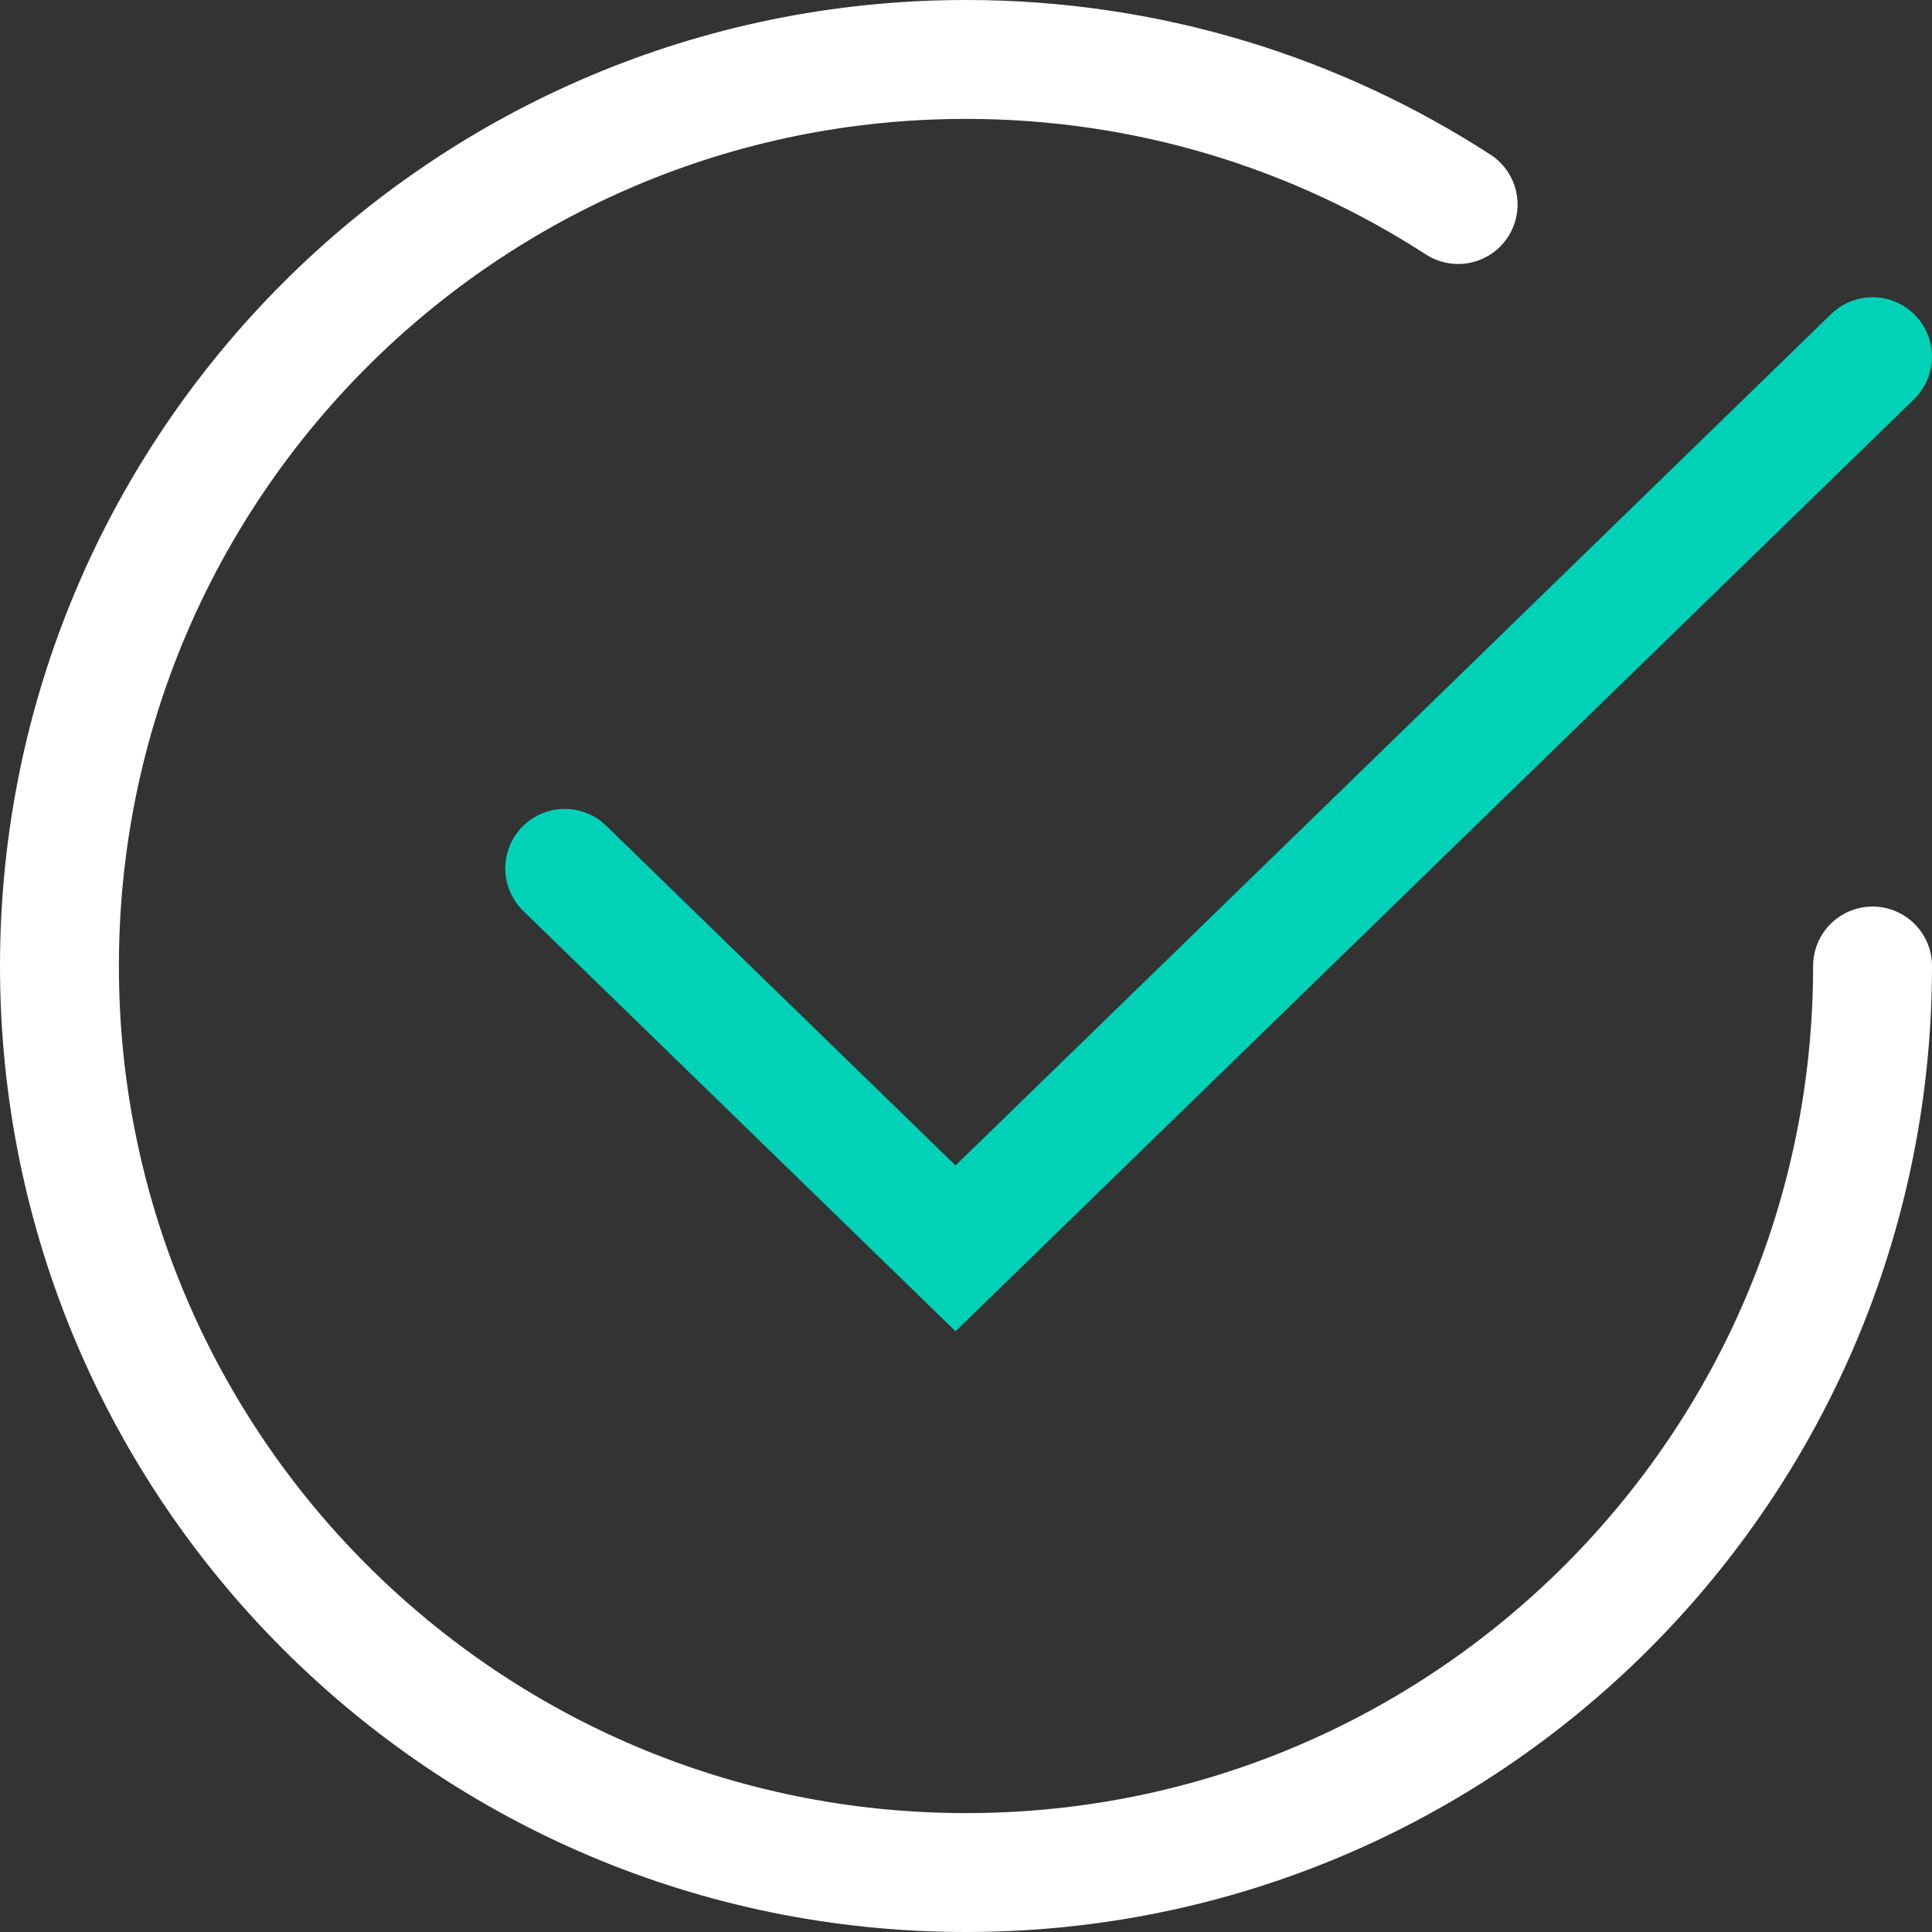
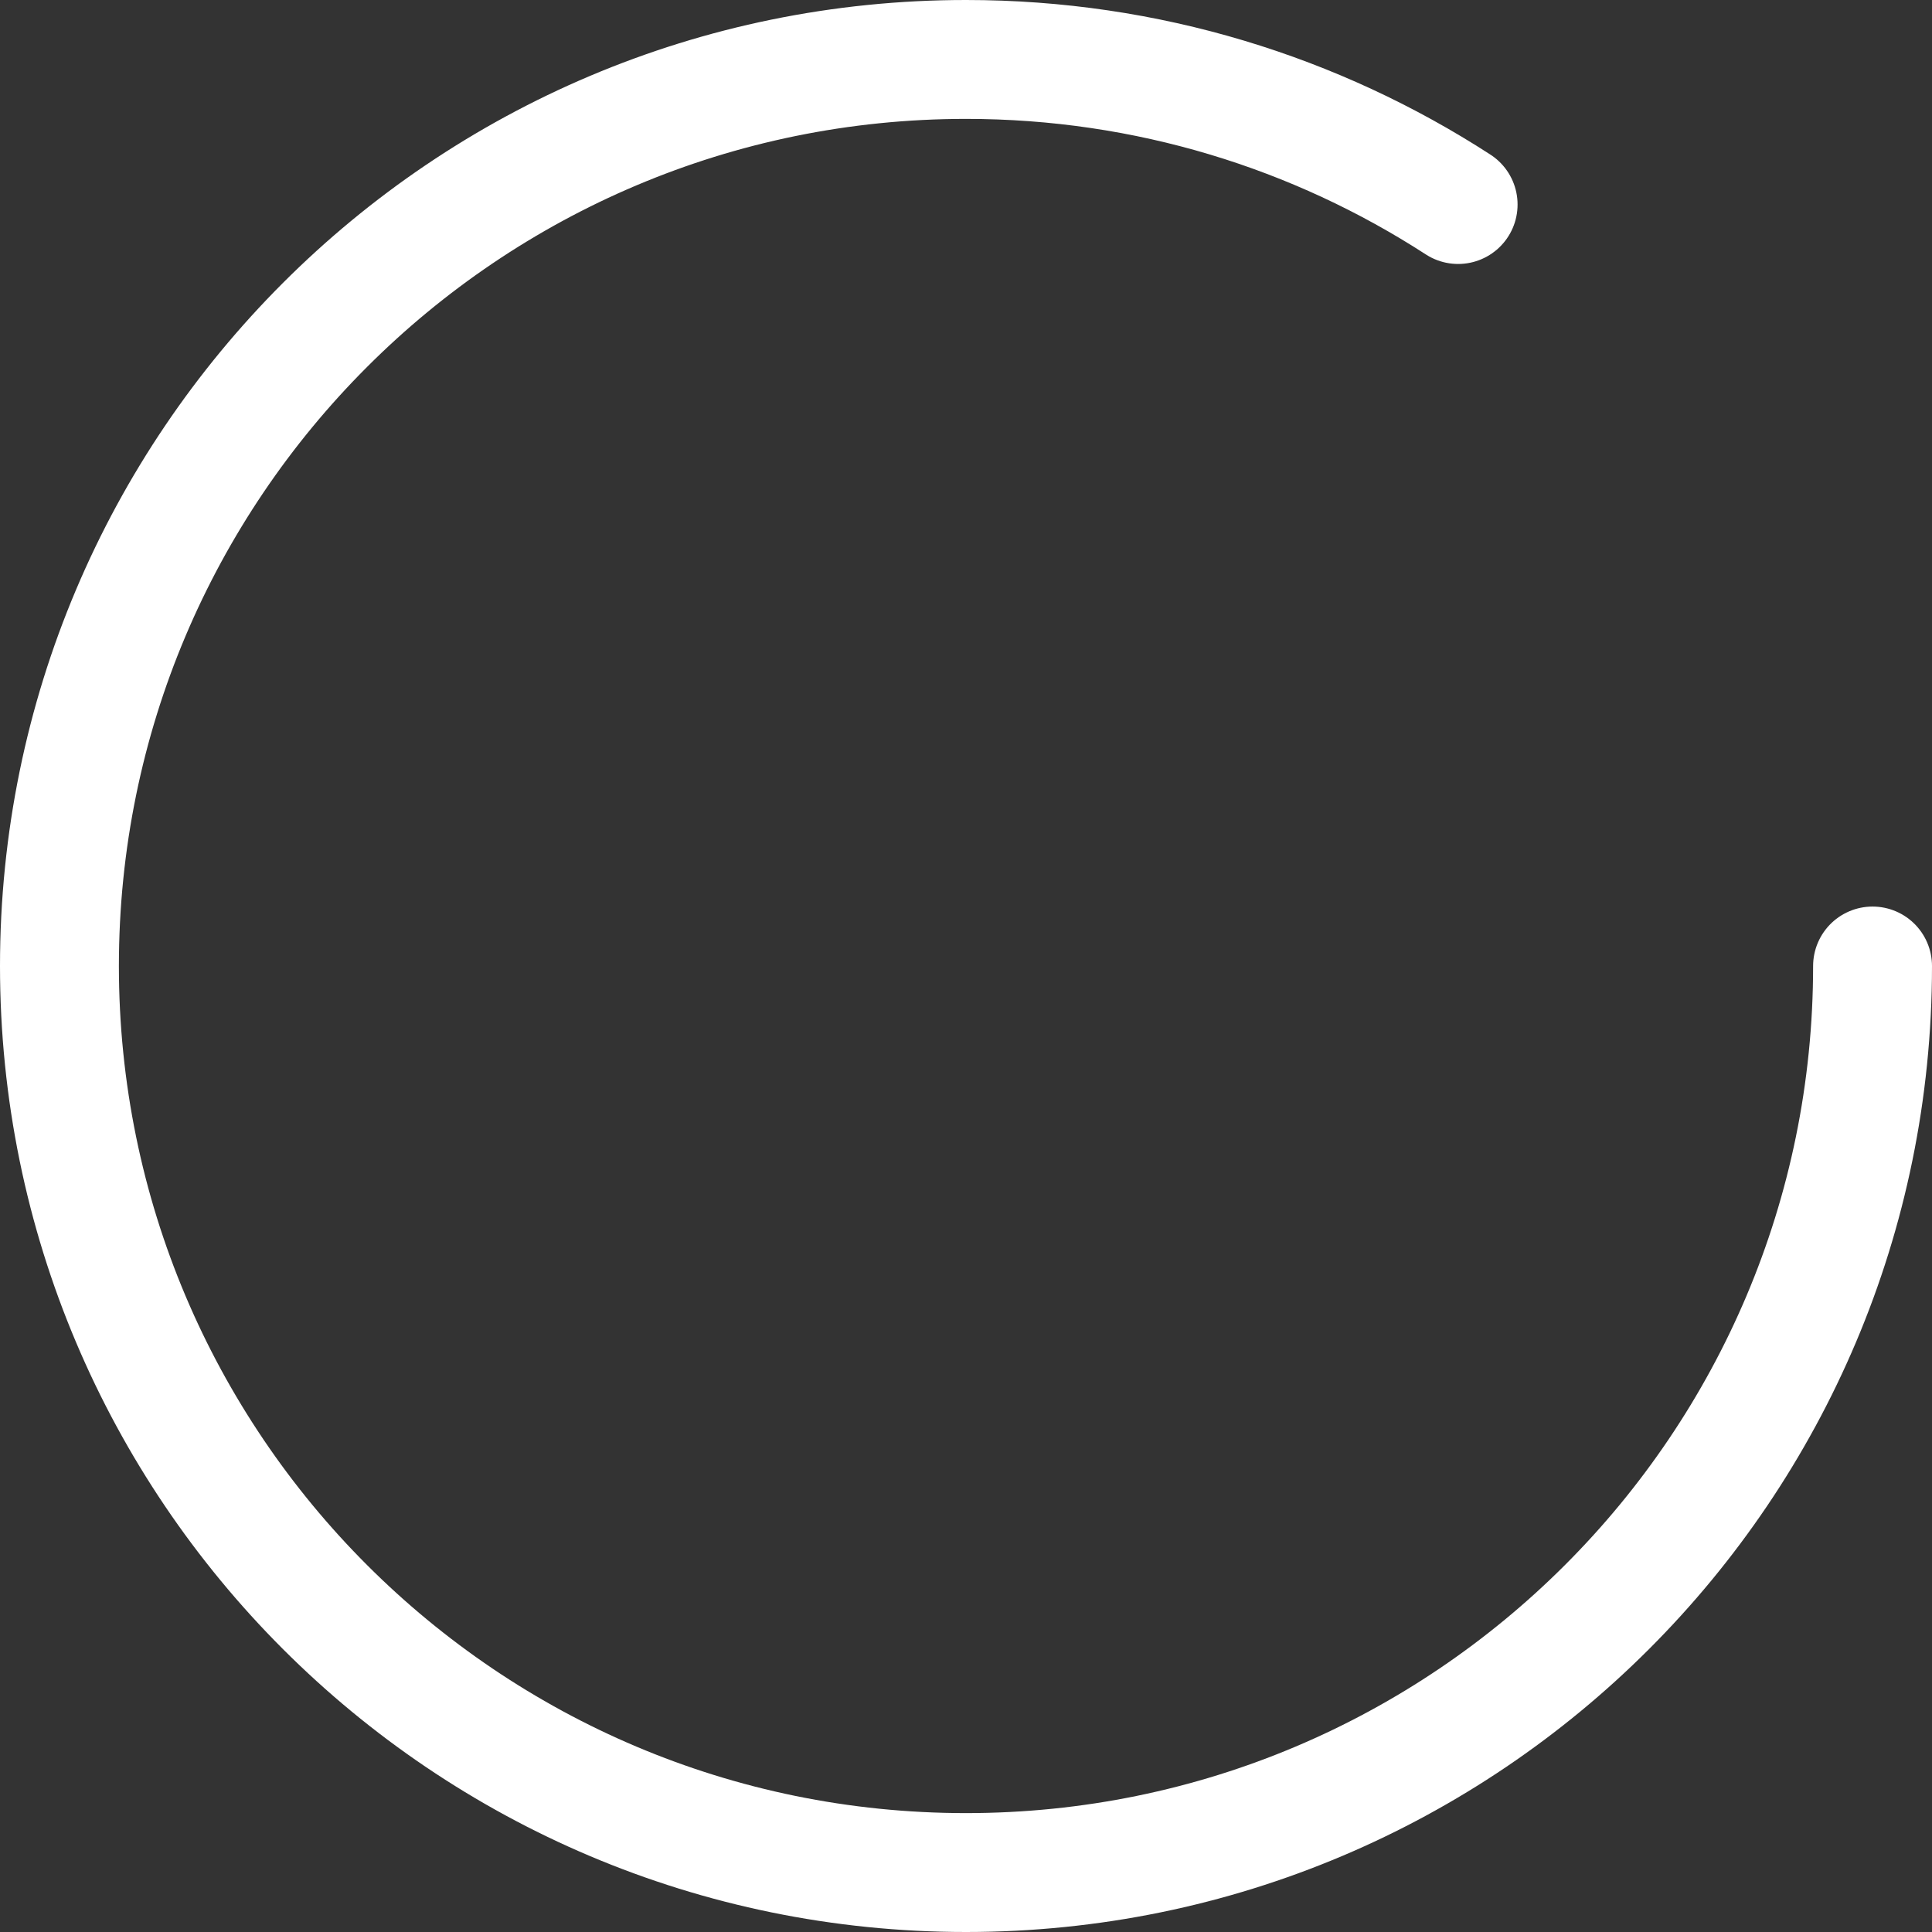
<svg xmlns="http://www.w3.org/2000/svg" width="65" height="65" viewBox="0 0 65 65">
  <rect x="0" y="0" width="65" height="65" fill="#333333" stroke="none" />
  <g fill="none" fill-rule="evenodd" stroke-linecap="round" stroke-width="4" transform="translate(2 2)">
    <path stroke="#FFF" d="M47.057,4.881 C42.288,1.793 36.604,0 30.5,0 C13.655,0 0,13.655 0,30.5 C0,47.345 13.655,61 30.5,61 C47.345,61 61,47.345 61,30.5" />
-     <polyline stroke="#00D2B8" points="17 27.215 30.148 40 61 10" />
  </g>
</svg>